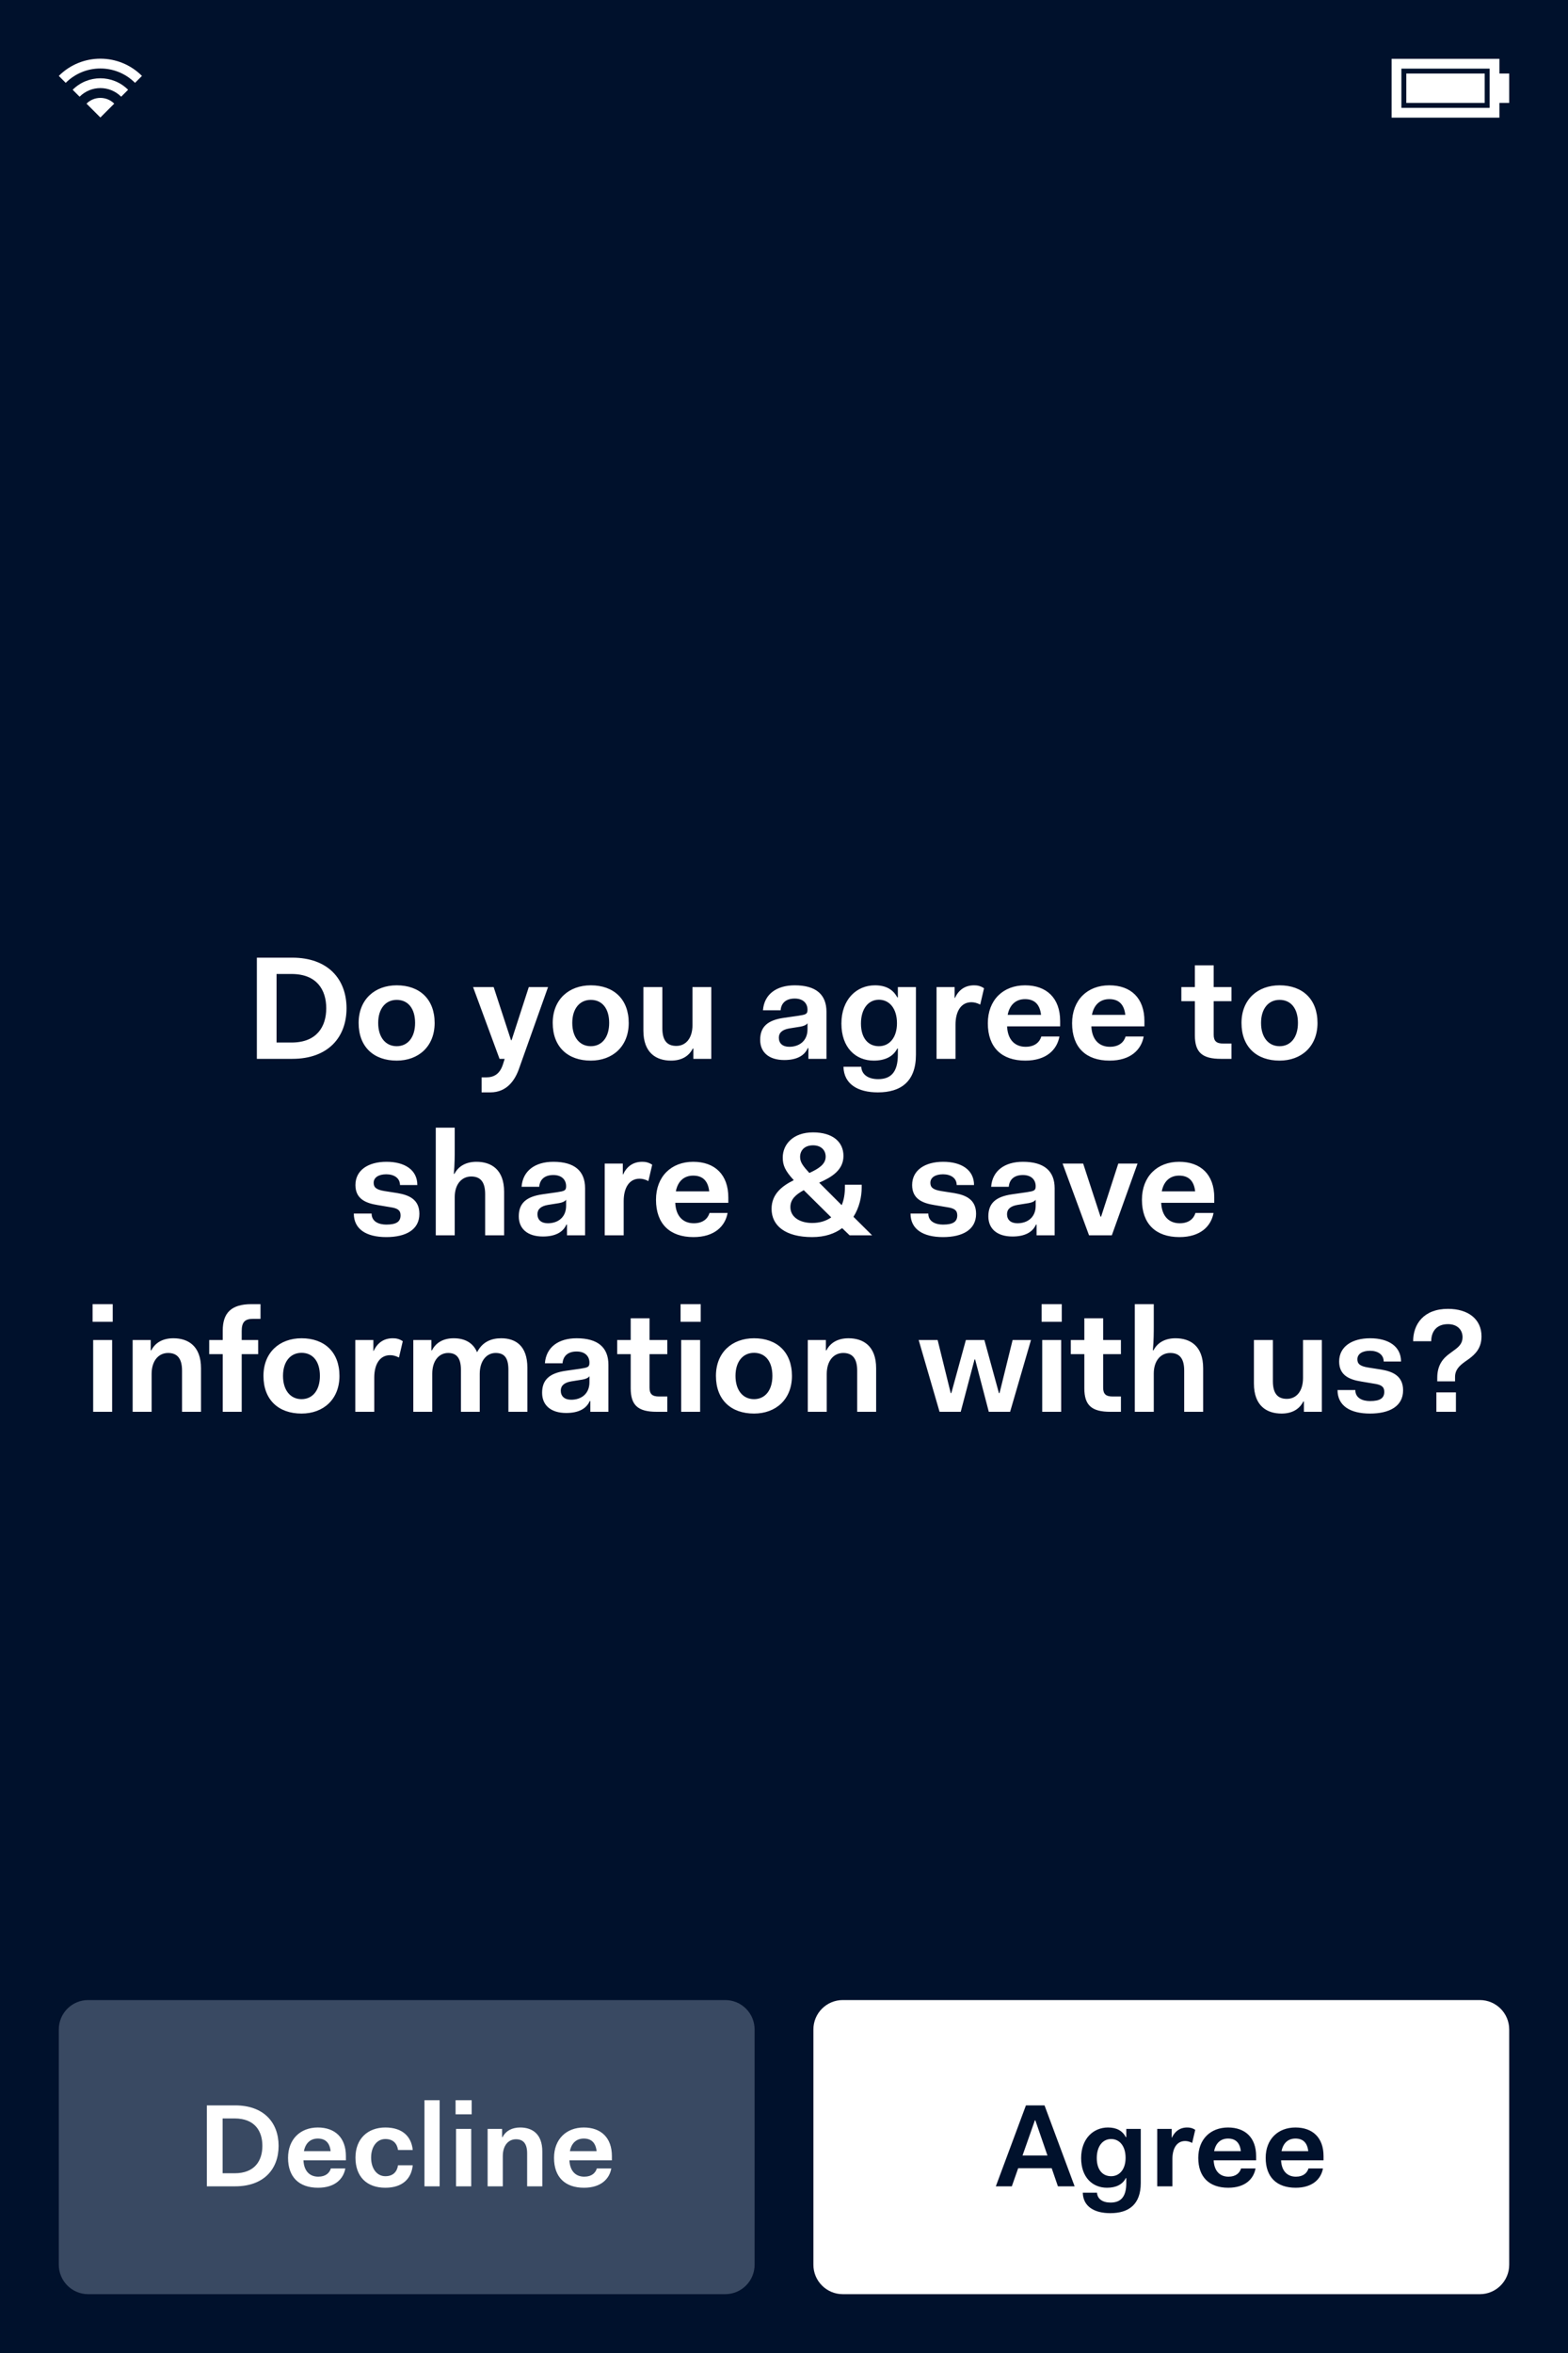
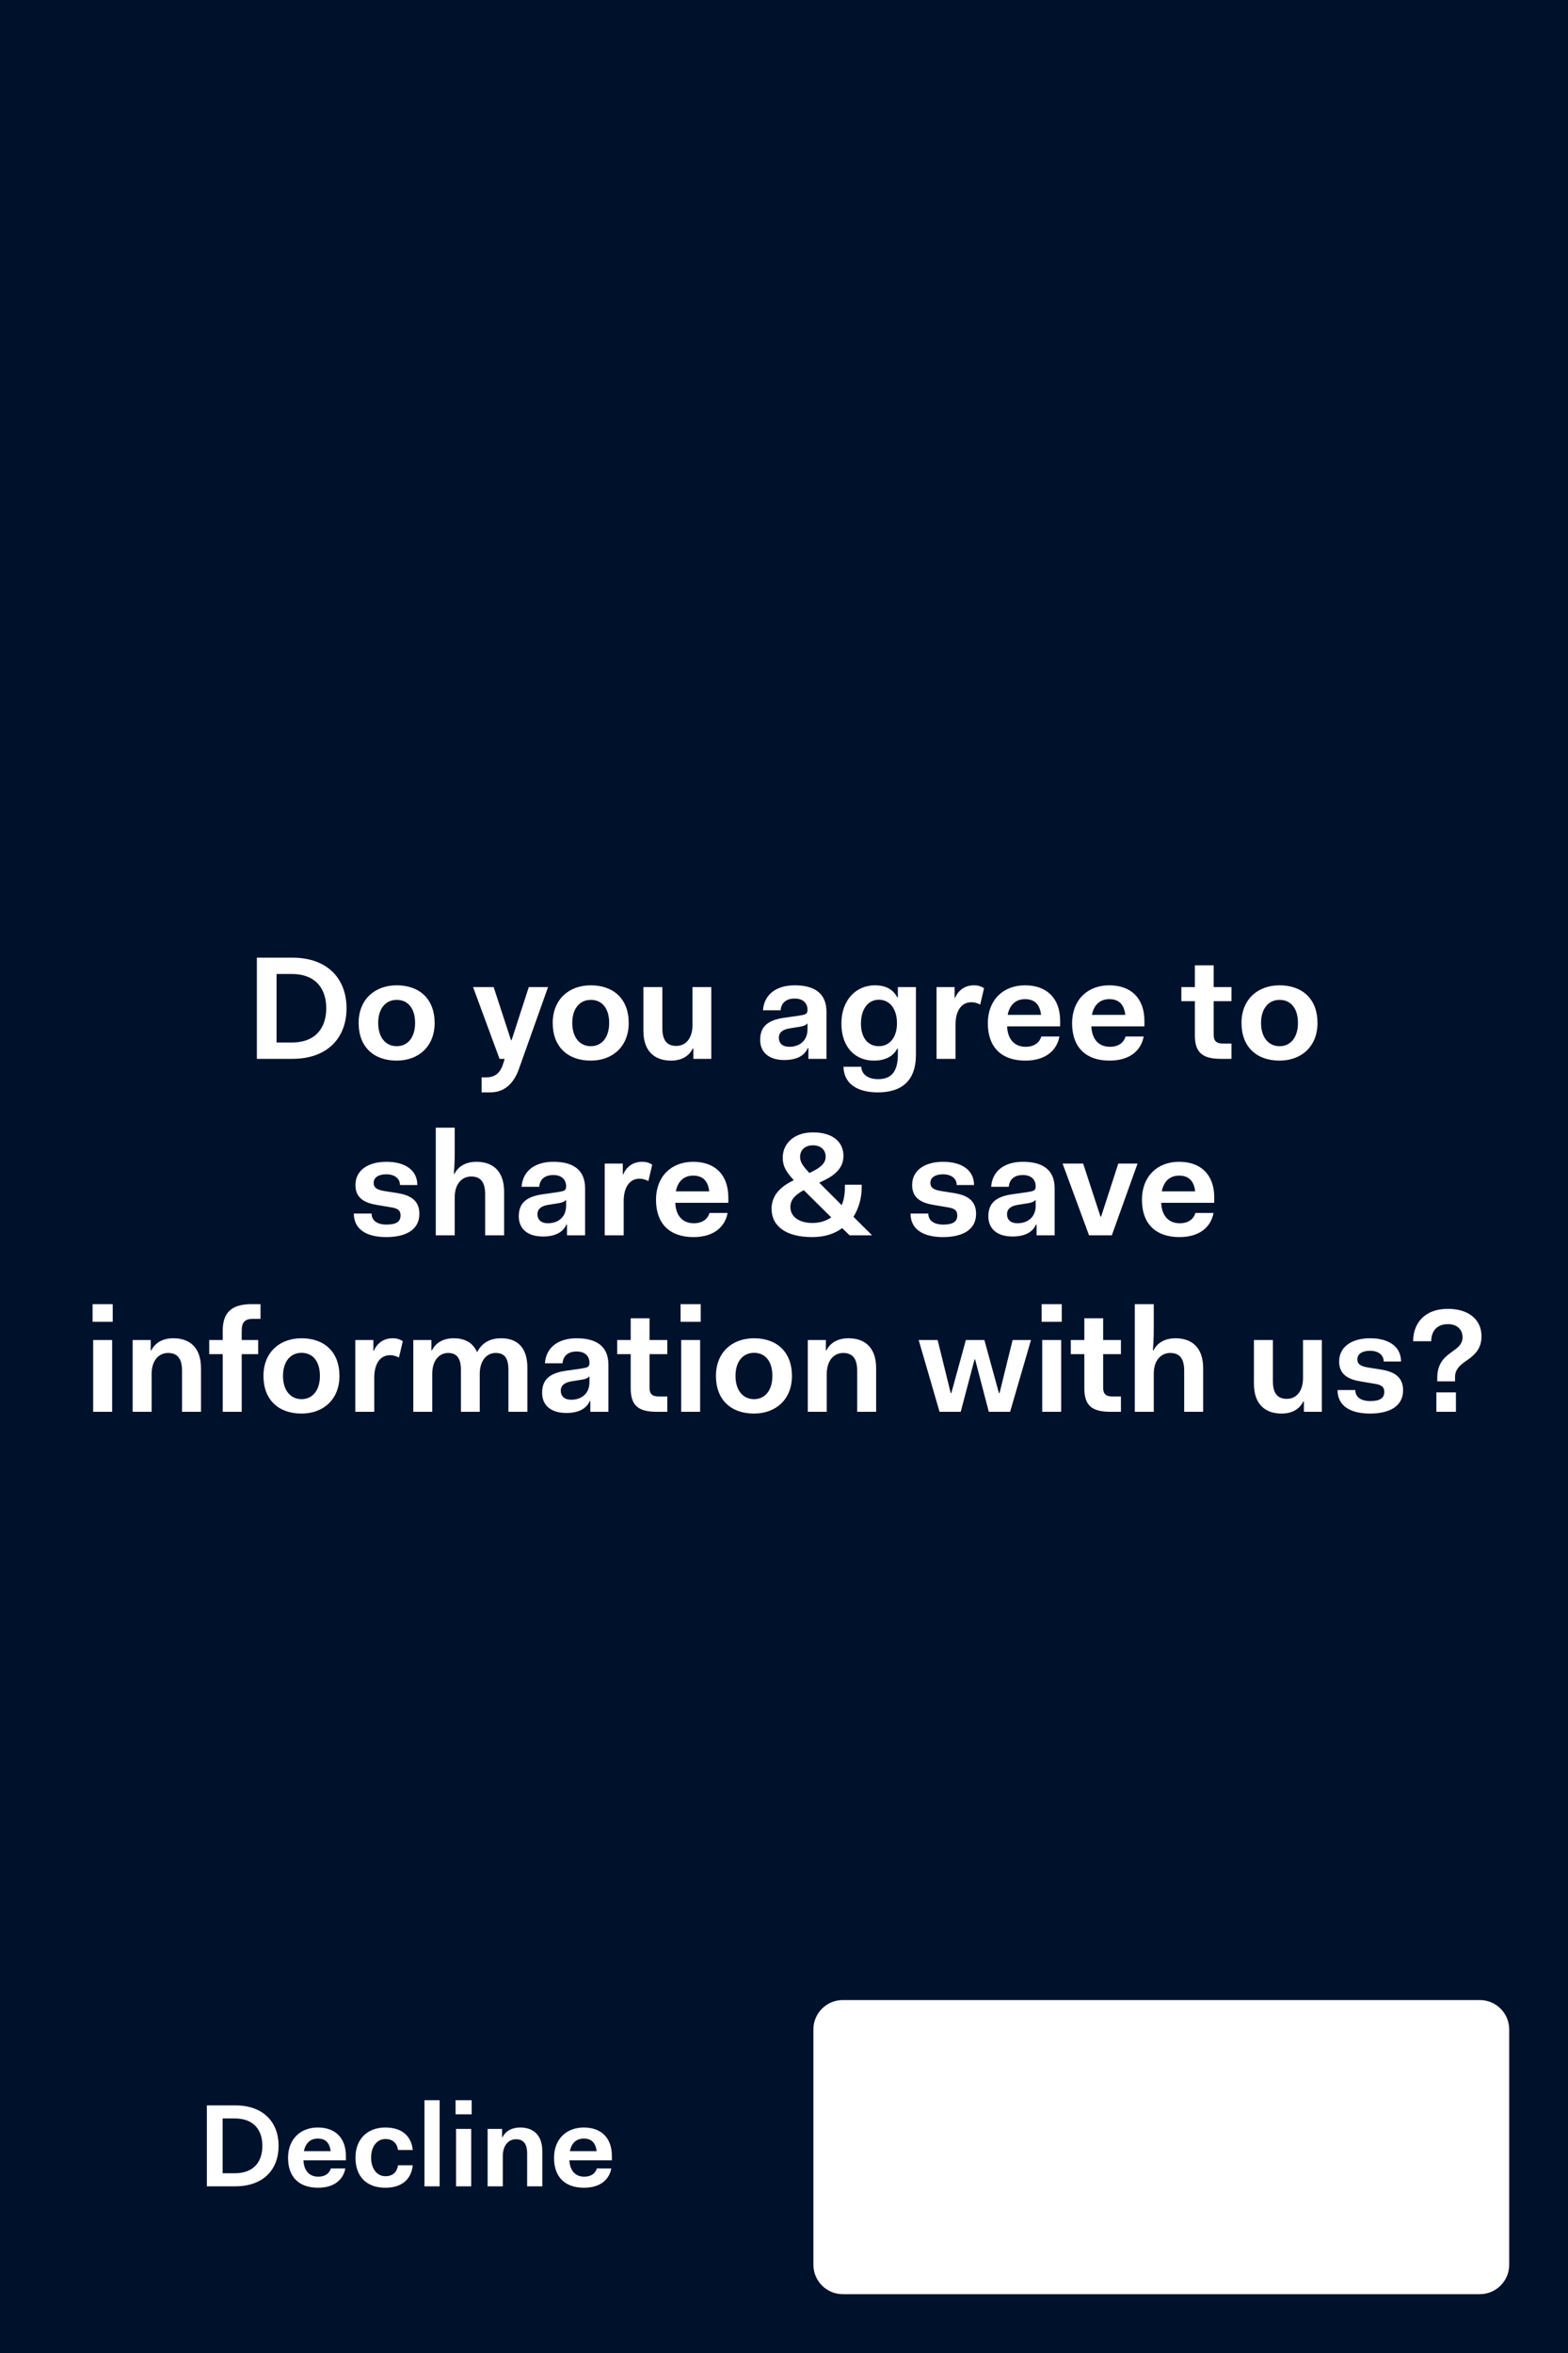
<svg xmlns="http://www.w3.org/2000/svg" width="320" height="480" viewBox="0 0 320 480" fill="none">
  <rect width="320" height="480" fill="#00112C" />
  <path d="M52.42 216H59.65C66.91 216 70.72 211.65 70.72 205.68C70.72 199.71 66.91 195.36 59.65 195.36H52.42V216ZM59.5 198.69C64.66 198.69 66.58 201.93 66.58 205.68C66.58 209.43 64.66 212.67 59.5 212.67H56.44V198.69H59.5ZM73.191 208.68C73.191 213.57 76.281 216.36 80.961 216.36C85.401 216.36 88.701 213.48 88.701 208.68C88.701 203.79 85.611 201 80.961 201C76.491 201 73.191 203.88 73.191 208.68ZM77.181 208.68C77.181 205.77 78.681 203.97 80.961 203.97C83.241 203.97 84.711 205.68 84.711 208.68C84.711 211.59 83.241 213.42 80.961 213.42C78.681 213.42 77.181 211.59 77.181 208.68ZM101.946 216H102.996L102.666 217.05C102.036 219.06 100.866 219.78 99.186 219.78H98.286V222.84H100.056C103.416 222.84 105.126 220.41 105.996 217.8L111.846 201.36H107.916L104.406 212.19H104.286L100.746 201.36H96.546L101.946 216ZM112.8 208.68C112.8 213.57 115.89 216.36 120.57 216.36C125.01 216.36 128.31 213.48 128.31 208.68C128.31 203.79 125.22 201 120.57 201C116.1 201 112.8 203.88 112.8 208.68ZM116.79 208.68C116.79 205.77 118.29 203.97 120.57 203.97C122.85 203.97 124.32 205.68 124.32 208.68C124.32 211.59 122.85 213.42 120.57 213.42C118.29 213.42 116.79 211.59 116.79 208.68ZM131.303 210.24C131.303 214.8 133.943 216.36 136.943 216.36C138.983 216.36 140.543 215.55 141.383 213.9H141.503V216H145.163V201.36H141.323V209.1C141.323 211.83 139.943 213.36 138.023 213.36C136.343 213.36 135.173 212.49 135.173 209.76V201.36H131.303V210.24ZM155.137 212.13C155.137 214.65 156.907 216.24 160.057 216.24C162.577 216.24 164.167 215.37 164.857 213.81H164.977V216H168.667V206.4C168.667 202.89 166.537 201 162.187 201C158.467 201 155.947 202.83 155.707 206.1H159.307C159.427 204.63 160.387 203.7 162.187 203.7C163.987 203.7 164.797 204.75 164.797 205.98C164.797 206.88 164.467 206.97 162.937 207.21L159.997 207.63C156.607 208.11 155.137 209.49 155.137 212.13ZM164.797 209.97C164.797 212.37 163.087 213.54 161.077 213.54C159.727 213.54 158.947 212.85 158.947 211.68C158.947 210.66 159.667 210.03 161.107 209.79L163.357 209.43C164.047 209.31 164.527 209.1 164.797 208.74V209.97ZM172.136 217.62C172.226 221.16 175.076 222.84 179.156 222.84C183.836 222.84 186.926 220.65 186.926 215.16V201.36H183.236V203.46H183.116C182.246 201.81 180.746 201 178.556 201C174.806 201 171.716 203.88 171.716 208.8C171.716 213.72 174.626 216.36 178.316 216.36C180.596 216.36 182.276 215.55 183.116 213.9H183.236V215.16C183.236 218.76 181.766 220.14 179.216 220.14C177.176 220.14 175.856 219.21 175.766 217.62H172.136ZM175.706 208.8C175.706 205.83 177.176 203.94 179.366 203.94C181.526 203.94 183.056 205.74 183.056 208.74C183.056 211.65 181.526 213.42 179.366 213.42C177.176 213.42 175.706 211.77 175.706 208.8ZM191.133 216H195.003V209.01C195.003 206.43 196.053 204.45 198.243 204.45C198.813 204.45 199.413 204.6 200.043 204.93L200.823 201.6C200.073 201.09 199.383 201 198.783 201C196.863 201 195.603 202.02 194.883 203.58H194.823V201.36H191.133V216ZM201.598 208.74C201.598 213.66 204.418 216.36 209.248 216.36C213.568 216.36 215.728 214.11 216.208 211.44H212.518C212.188 212.55 211.228 213.54 209.308 213.54C207.148 213.54 205.648 212.13 205.528 209.37H216.358V208.29C216.358 203.61 213.598 201 209.188 201C204.718 201 201.598 204 201.598 208.74ZM209.188 203.82C211.138 203.82 212.218 204.9 212.458 207.03H205.648C206.038 204.99 207.298 203.82 209.188 203.82ZM218.795 208.74C218.795 213.66 221.615 216.36 226.445 216.36C230.765 216.36 232.925 214.11 233.405 211.44H229.715C229.385 212.55 228.425 213.54 226.505 213.54C224.345 213.54 222.845 212.13 222.725 209.37H233.555V208.29C233.555 203.61 230.795 201 226.385 201C221.915 201 218.795 204 218.795 208.74ZM226.385 203.82C228.335 203.82 229.415 204.9 229.655 207.03H222.845C223.235 204.99 224.495 203.82 226.385 203.82ZM243.851 211.2C243.851 214.68 245.351 216 249.161 216H251.321V212.88H249.641C248.201 212.88 247.691 212.34 247.691 211.05V204.24H251.321V201.36H247.691V196.92H243.851V201.36H241.091V204.24H243.851V211.2ZM253.367 208.68C253.367 213.57 256.457 216.36 261.137 216.36C265.577 216.36 268.877 213.48 268.877 208.68C268.877 203.79 265.787 201 261.137 201C256.667 201 253.367 203.88 253.367 208.68ZM257.357 208.68C257.357 205.77 258.857 203.97 261.137 203.97C263.417 203.97 264.887 205.68 264.887 208.68C264.887 211.59 263.417 213.42 261.137 213.42C258.857 213.42 257.357 211.59 257.357 208.68ZM72.208 247.56C72.208 250.77 74.788 252.36 78.838 252.36C82.828 252.36 85.588 250.86 85.588 247.62C85.588 244.65 83.428 243.78 81.148 243.39L78.478 242.97C76.798 242.7 76.258 242.22 76.258 241.29C76.258 240.21 77.248 239.55 78.838 239.55C80.398 239.55 81.628 240.3 81.628 241.74H85.168C85.168 238.62 82.558 237 78.868 237C75.148 237 72.538 238.71 72.538 241.74C72.538 244.53 74.578 245.43 77.038 245.82L79.708 246.27C81.118 246.48 81.748 246.87 81.748 247.92C81.748 249.21 80.908 249.81 78.838 249.81C77.368 249.81 75.838 249.24 75.838 247.56H72.208ZM88.931 252H92.801V244.2C92.801 241.56 94.241 240 96.161 240C97.871 240 99.011 240.9 99.011 243.6V252H102.881V243.12C102.881 238.56 100.241 237 97.241 237C95.171 237 93.581 237.84 92.741 239.46H92.621C92.801 237.51 92.801 235.53 92.801 234.54V230.04H88.931V252ZM105.874 248.13C105.874 250.65 107.644 252.24 110.794 252.24C113.314 252.24 114.904 251.37 115.594 249.81H115.714V252H119.404V242.4C119.404 238.89 117.274 237 112.924 237C109.204 237 106.684 238.83 106.444 242.1H110.044C110.164 240.63 111.124 239.7 112.924 239.7C114.724 239.7 115.534 240.75 115.534 241.98C115.534 242.88 115.204 242.97 113.674 243.21L110.734 243.63C107.344 244.11 105.874 245.49 105.874 248.13ZM115.534 245.97C115.534 248.37 113.824 249.54 111.814 249.54C110.464 249.54 109.684 248.85 109.684 247.68C109.684 246.66 110.404 246.03 111.844 245.79L114.094 245.43C114.784 245.31 115.264 245.1 115.534 244.74V245.97ZM123.413 252H127.283V245.01C127.283 242.43 128.333 240.45 130.523 240.45C131.093 240.45 131.693 240.6 132.323 240.93L133.103 237.6C132.353 237.09 131.663 237 131.063 237C129.143 237 127.883 238.02 127.163 239.58H127.103V237.36H123.413V252ZM133.878 244.74C133.878 249.66 136.698 252.36 141.528 252.36C145.848 252.36 148.008 250.11 148.488 247.44H144.798C144.468 248.55 143.508 249.54 141.588 249.54C139.428 249.54 137.928 248.13 137.808 245.37H148.638V244.29C148.638 239.61 145.878 237 141.468 237C136.998 237 133.878 240 133.878 244.74ZM141.468 239.82C143.418 239.82 144.498 240.9 144.738 243.03H137.928C138.318 240.99 139.578 239.82 141.468 239.82ZM157.464 246.6C157.464 250.08 160.344 252.36 165.744 252.36C168.384 252.36 170.394 251.64 171.864 250.53L173.394 252H177.984L174.174 248.22C175.404 246.3 175.854 244.05 175.854 242.28V241.68H172.434V242.1C172.434 243.54 172.224 244.8 171.774 245.85L167.184 241.26C169.704 240.15 172.134 238.71 172.134 235.8C172.134 232.92 169.914 231 165.924 231C161.844 231 159.744 233.46 159.744 236.13C159.744 237.72 160.224 238.83 161.994 240.75C159.624 241.92 157.464 243.57 157.464 246.6ZM165.744 249.48C163.314 249.48 161.304 248.34 161.304 246.24C161.304 244.59 162.504 243.63 164.034 242.79L169.644 248.34C168.594 249.06 167.334 249.48 165.744 249.48ZM163.284 236.01C163.284 234.72 164.154 233.64 165.924 233.64C167.574 233.64 168.504 234.63 168.504 235.95C168.504 237.51 167.064 238.41 165.174 239.28C163.884 237.87 163.284 237.09 163.284 236.01ZM185.821 247.56C185.821 250.77 188.401 252.36 192.451 252.36C196.441 252.36 199.201 250.86 199.201 247.62C199.201 244.65 197.041 243.78 194.761 243.39L192.091 242.97C190.411 242.7 189.871 242.22 189.871 241.29C189.871 240.21 190.861 239.55 192.451 239.55C194.011 239.55 195.241 240.3 195.241 241.74H198.781C198.781 238.62 196.171 237 192.481 237C188.761 237 186.151 238.71 186.151 241.74C186.151 244.53 188.191 245.43 190.651 245.82L193.321 246.27C194.731 246.48 195.361 246.87 195.361 247.92C195.361 249.21 194.521 249.81 192.451 249.81C190.981 249.81 189.451 249.24 189.451 247.56H185.821ZM201.704 248.13C201.704 250.65 203.474 252.24 206.624 252.24C209.144 252.24 210.734 251.37 211.424 249.81H211.544V252H215.234V242.4C215.234 238.89 213.104 237 208.754 237C205.034 237 202.514 238.83 202.274 242.1H205.874C205.994 240.63 206.954 239.7 208.754 239.7C210.554 239.7 211.364 240.75 211.364 241.98C211.364 242.88 211.034 242.97 209.504 243.21L206.564 243.63C203.174 244.11 201.704 245.49 201.704 248.13ZM211.364 245.97C211.364 248.37 209.654 249.54 207.644 249.54C206.294 249.54 205.514 248.85 205.514 247.68C205.514 246.66 206.234 246.03 207.674 245.79L209.924 245.43C210.614 245.31 211.094 245.1 211.364 244.74V245.97ZM222.253 252H226.903L232.153 237.36H228.223L224.713 248.19H224.593L221.053 237.36H216.853L222.253 252ZM233.048 244.74C233.048 249.66 235.868 252.36 240.698 252.36C245.018 252.36 247.178 250.11 247.658 247.44H243.968C243.638 248.55 242.678 249.54 240.758 249.54C238.598 249.54 237.098 248.13 236.978 245.37H247.808V244.29C247.808 239.61 245.048 237 240.638 237C236.168 237 233.048 240 233.048 244.74ZM240.638 239.82C242.588 239.82 243.668 240.9 243.908 243.03H237.098C237.488 240.99 238.748 239.82 240.638 239.82ZM18.894 269.64H23.004V266.04H18.894V269.64ZM19.014 288H22.884V273.36H19.014V288ZM27.071 288H30.941V280.29C30.941 277.56 32.381 276 34.301 276C36.011 276 37.151 276.93 37.151 279.6V288H41.021V279.12C41.021 274.56 38.381 273 35.381 273C33.341 273 31.721 273.81 30.881 275.46H30.761V273.36H27.071V288ZM45.457 288H49.327V276.24H52.687V273.36H49.327V271.53C49.327 269.76 49.927 269.04 51.607 269.04H53.167V266.04H51.307C47.137 266.04 45.457 267.9 45.457 271.41V273.36H42.697V276.24H45.457V288ZM53.767 280.68C53.767 285.57 56.857 288.36 61.537 288.36C65.977 288.36 69.277 285.48 69.277 280.68C69.277 275.79 66.187 273 61.537 273C57.067 273 53.767 275.88 53.767 280.68ZM57.757 280.68C57.757 277.77 59.257 275.97 61.537 275.97C63.817 275.97 65.287 277.68 65.287 280.68C65.287 283.59 63.817 285.42 61.537 285.42C59.257 285.42 57.757 283.59 57.757 280.68ZM72.51 288H76.38V281.01C76.38 278.43 77.43 276.45 79.62 276.45C80.19 276.45 80.79 276.6 81.42 276.93L82.2 273.6C81.45 273.09 80.76 273 80.16 273C78.24 273 76.98 274.02 76.26 275.58H76.2V273.36H72.51V288ZM84.346 288H88.216V280.23C88.216 277.5 89.656 276 91.456 276C93.046 276 94.066 276.87 94.066 279.42V288H97.906V280.26C97.906 277.59 99.316 276 101.146 276C102.826 276 103.756 276.87 103.756 279.42V288H107.626V279C107.626 274.56 105.256 273 102.286 273C100.276 273 98.446 273.72 97.366 275.85C96.496 273.81 94.726 273 92.596 273C90.586 273 88.996 273.81 88.156 275.46H88.036V273.36H84.346V288ZM110.635 284.13C110.635 286.65 112.405 288.24 115.555 288.24C118.075 288.24 119.665 287.37 120.355 285.81H120.475V288H124.165V278.4C124.165 274.89 122.035 273 117.685 273C113.965 273 111.445 274.83 111.205 278.1H114.805C114.925 276.63 115.885 275.7 117.685 275.7C119.485 275.7 120.295 276.75 120.295 277.98C120.295 278.88 119.965 278.97 118.435 279.21L115.495 279.63C112.105 280.11 110.635 281.49 110.635 284.13ZM120.295 281.97C120.295 284.37 118.585 285.54 116.575 285.54C115.225 285.54 114.445 284.85 114.445 283.68C114.445 282.66 115.165 282.03 116.605 281.79L118.855 281.43C119.545 281.31 120.025 281.1 120.295 280.74V281.97ZM128.714 283.2C128.714 286.68 130.214 288 134.024 288H136.184V284.88H134.504C133.064 284.88 132.554 284.34 132.554 283.05V276.24H136.184V273.36H132.554V268.92H128.714V273.36H125.954V276.24H128.714V283.2ZM138.894 269.64H143.004V266.04H138.894V269.64ZM139.014 288H142.884V273.36H139.014V288ZM146.111 280.68C146.111 285.57 149.201 288.36 153.881 288.36C158.321 288.36 161.621 285.48 161.621 280.68C161.621 275.79 158.531 273 153.881 273C149.411 273 146.111 275.88 146.111 280.68ZM150.101 280.68C150.101 277.77 151.601 275.97 153.881 275.97C156.161 275.97 157.631 277.68 157.631 280.68C157.631 283.59 156.161 285.42 153.881 285.42C151.601 285.42 150.101 283.59 150.101 280.68ZM164.854 288H168.724V280.29C168.724 277.56 170.164 276 172.084 276C173.794 276 174.934 276.93 174.934 279.6V288H178.804V279.12C178.804 274.56 176.164 273 173.164 273C171.124 273 169.504 273.81 168.664 275.46H168.544V273.36H164.854V288ZM191.745 288H196.065L198.885 277.32H199.005L201.795 288H206.145L210.405 273.36H206.655L203.985 284.19H203.865L200.895 273.36H197.115L194.145 284.19H194.025L191.355 273.36H187.485L191.745 288ZM212.576 269.64H216.686V266.04H212.576V269.64ZM212.696 288H216.566V273.36H212.696V288ZM221.292 283.2C221.292 286.68 222.792 288 226.602 288H228.762V284.88H227.082C225.642 284.88 225.132 284.34 225.132 283.05V276.24H228.762V273.36H225.132V268.92H221.292V273.36H218.532V276.24H221.292V283.2ZM231.592 288H235.462V280.2C235.462 277.56 236.902 276 238.822 276C240.532 276 241.672 276.9 241.672 279.6V288H245.542V279.12C245.542 274.56 242.902 273 239.902 273C237.832 273 236.242 273.84 235.402 275.46H235.282C235.462 273.51 235.462 271.53 235.462 270.54V266.04H231.592V288ZM255.903 282.24C255.903 286.8 258.543 288.36 261.543 288.36C263.583 288.36 265.143 287.55 265.983 285.9H266.103V288H269.763V273.36H265.923V281.1C265.923 283.83 264.543 285.36 262.623 285.36C260.943 285.36 259.773 284.49 259.773 281.76V273.36H255.903V282.24ZM272.965 283.56C272.965 286.77 275.545 288.36 279.595 288.36C283.585 288.36 286.345 286.86 286.345 283.62C286.345 280.65 284.185 279.78 281.905 279.39L279.235 278.97C277.555 278.7 277.015 278.22 277.015 277.29C277.015 276.21 278.005 275.55 279.595 275.55C281.155 275.55 282.385 276.3 282.385 277.74H285.925C285.925 274.62 283.315 273 279.625 273C275.905 273 273.295 274.71 273.295 277.74C273.295 280.53 275.335 281.43 277.795 281.82L280.465 282.27C281.875 282.48 282.505 282.87 282.505 283.92C282.505 285.21 281.665 285.81 279.595 285.81C278.125 285.81 276.595 285.24 276.595 283.56H272.965ZM293.318 281.79H296.948V280.92C296.948 279.39 297.878 278.58 298.988 277.77L299.798 277.2C301.088 276.24 302.348 275.01 302.348 272.61C302.348 269.07 299.588 267 295.508 267C290.468 267 288.398 270.21 288.398 273.6H292.088C292.088 271.77 293.048 270.12 295.508 270.12C297.398 270.12 298.478 271.26 298.478 272.79C298.478 274.08 297.698 274.77 296.738 275.46L295.928 276.06C294.578 277.02 293.318 278.37 293.318 281.07V281.79ZM293.138 288H297.128V284.04H293.138V288Z" fill="white" />
-   <path d="M12 414C12 410.686 14.686 408 18 408H148C151.314 408 154 410.686 154 414V462C154 465.314 151.314 468 148 468H18C14.686 468 12 465.314 12 462V414Z" fill="#394962" />
  <path d="M42.217 446H48.001C53.809 446 56.857 442.52 56.857 437.744C56.857 432.968 53.809 429.488 48.001 429.488H42.217V446ZM47.881 432.152C52.009 432.152 53.545 434.744 53.545 437.744C53.545 440.744 52.009 443.336 47.881 443.336H45.433V432.152H47.881ZM58.786 440.192C58.786 444.128 61.042 446.288 64.906 446.288C68.362 446.288 70.09 444.488 70.474 442.352H67.522C67.258 443.24 66.49 444.032 64.954 444.032C63.226 444.032 62.026 442.904 61.93 440.696H70.594V439.832C70.594 436.088 68.386 434 64.858 434C61.282 434 58.786 436.4 58.786 440.192ZM64.858 436.256C66.418 436.256 67.282 437.12 67.474 438.824H62.026C62.338 437.192 63.346 436.256 64.858 436.256ZM72.544 440.144C72.544 444.056 74.872 446.288 78.64 446.288C82.192 446.288 83.968 444.392 84.232 441.704H81.232C81.04 442.976 80.272 443.936 78.64 443.936C76.912 443.936 75.736 442.376 75.736 440.144C75.736 437.912 76.912 436.352 78.64 436.352C80.272 436.352 81.04 437.312 81.232 438.584H84.232C83.968 435.896 82.192 434 78.64 434C75.04 434 72.544 436.304 72.544 440.144ZM86.625 446H89.721V428.432H86.625V446ZM92.975 431.312H96.263V428.432H92.975V431.312ZM93.071 446H96.167V434.288H93.071V446ZM99.516 446H102.612V439.832C102.612 437.648 103.764 436.4 105.3 436.4C106.668 436.4 107.58 437.144 107.58 439.28V446H110.676V438.896C110.676 435.248 108.564 434 106.164 434C104.532 434 103.236 434.648 102.564 435.968H102.468V434.288H99.516V446ZM113.067 440.192C113.067 444.128 115.323 446.288 119.187 446.288C122.643 446.288 124.371 444.488 124.755 442.352H121.803C121.539 443.24 120.771 444.032 119.235 444.032C117.507 444.032 116.307 442.904 116.211 440.696H124.875V439.832C124.875 436.088 122.667 434 119.139 434C115.563 434 113.067 436.4 113.067 440.192ZM119.139 436.256C120.699 436.256 121.563 437.12 121.755 438.824H116.307C116.619 437.192 117.627 436.256 119.139 436.256Z" fill="white" />
  <path d="M166 414C166 410.686 168.686 408 172 408H302C305.314 408 308 410.686 308 414V462C308 465.314 305.314 468 302 468H172C168.686 468 166 465.314 166 462V414Z" fill="white" />
-   <path d="M203.231 446H206.495L207.791 442.304H214.631L215.903 446H219.311L213.167 429.488H209.375L203.231 446ZM208.679 439.712L211.199 432.536H211.295L213.767 439.712H208.679ZM220.975 447.296C221.047 450.128 223.327 451.472 226.591 451.472C230.335 451.472 232.807 449.72 232.807 445.328V434.288H229.855V435.968H229.759C229.063 434.648 227.863 434 226.111 434C223.111 434 220.639 436.304 220.639 440.24C220.639 444.176 222.967 446.288 225.919 446.288C227.743 446.288 229.087 445.64 229.759 444.32H229.855V445.328C229.855 448.208 228.679 449.312 226.639 449.312C225.007 449.312 223.951 448.568 223.879 447.296H220.975ZM223.831 440.24C223.831 437.864 225.007 436.352 226.759 436.352C228.487 436.352 229.711 437.792 229.711 440.192C229.711 442.52 228.487 443.936 226.759 443.936C225.007 443.936 223.831 442.616 223.831 440.24ZM236.172 446H239.268V440.408C239.268 438.344 240.108 436.76 241.86 436.76C242.316 436.76 242.796 436.88 243.3 437.144L243.924 434.48C243.324 434.072 242.772 434 242.292 434C240.756 434 239.748 434.816 239.172 436.064H239.124V434.288H236.172V446ZM244.544 440.192C244.544 444.128 246.8 446.288 250.664 446.288C254.12 446.288 255.848 444.488 256.232 442.352H253.28C253.016 443.24 252.248 444.032 250.712 444.032C248.984 444.032 247.784 442.904 247.688 440.696H256.352V439.832C256.352 436.088 254.144 434 250.616 434C247.04 434 244.544 436.4 244.544 440.192ZM250.616 436.256C252.176 436.256 253.04 437.12 253.232 438.824H247.784C248.096 437.192 249.104 436.256 250.616 436.256ZM258.302 440.192C258.302 444.128 260.558 446.288 264.422 446.288C267.878 446.288 269.606 444.488 269.99 442.352H267.038C266.774 443.24 266.006 444.032 264.47 444.032C262.742 444.032 261.542 442.904 261.446 440.696H270.109V439.832C270.109 436.088 267.902 434 264.374 434C260.798 434 258.302 436.4 258.302 440.192ZM264.374 436.256C265.934 436.256 266.798 437.12 266.99 438.824H261.542C261.854 437.192 262.862 436.256 264.374 436.256Z" fill="#00112C" />
-   <rect width="320" height="36" fill="#00112C" />
-   <path d="M28.971 15.485L27.556 16.9C23.651 12.994 17.32 12.994 13.414 16.9L12 15.485C16.686 10.799 24.284 10.799 28.971 15.485ZM14.829 18.314C17.953 15.19 23.018 15.19 26.142 18.314L24.728 19.728C22.385 17.385 18.586 17.385 16.243 19.728L14.829 18.314ZM23.314 21.142L20.485 23.971L17.657 21.142C19.219 19.58 21.752 19.58 23.314 21.142Z" fill="white" />
-   <path d="M306 15H308V21H306V24H284V12H306V15ZM286 14V22H304V14H286ZM287 15H303V21H287V15Z" fill="white" />
</svg>